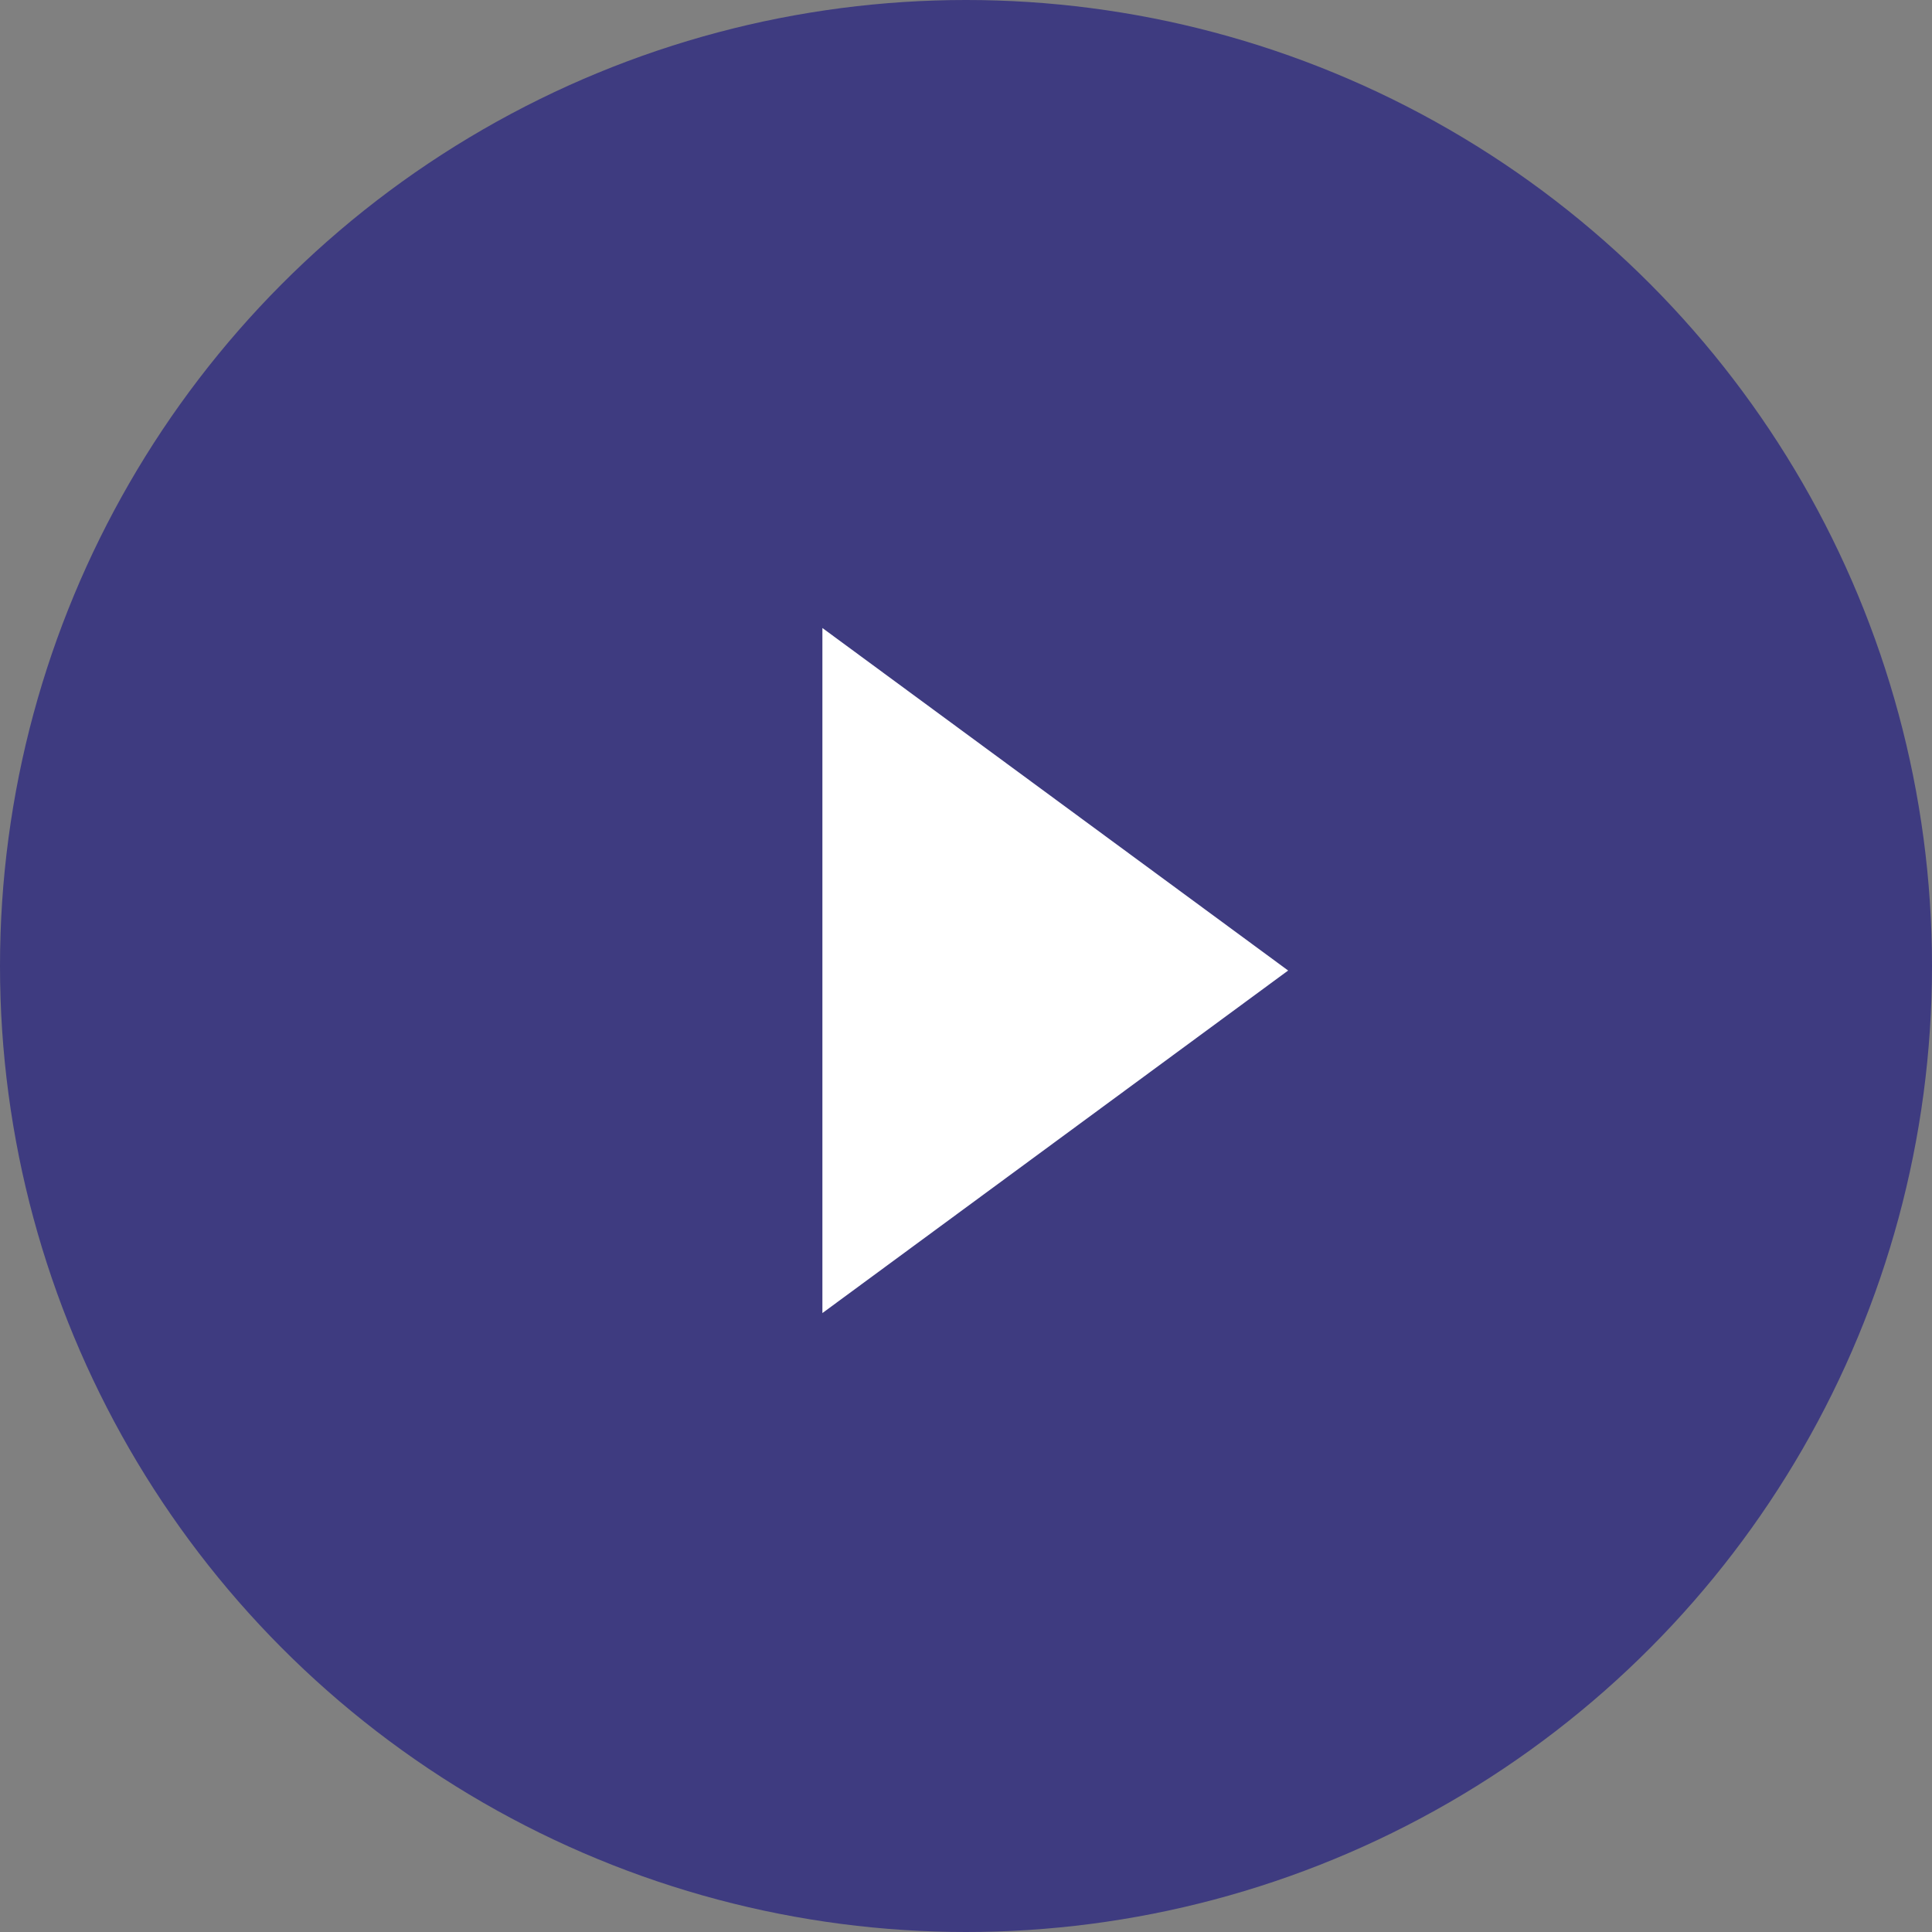
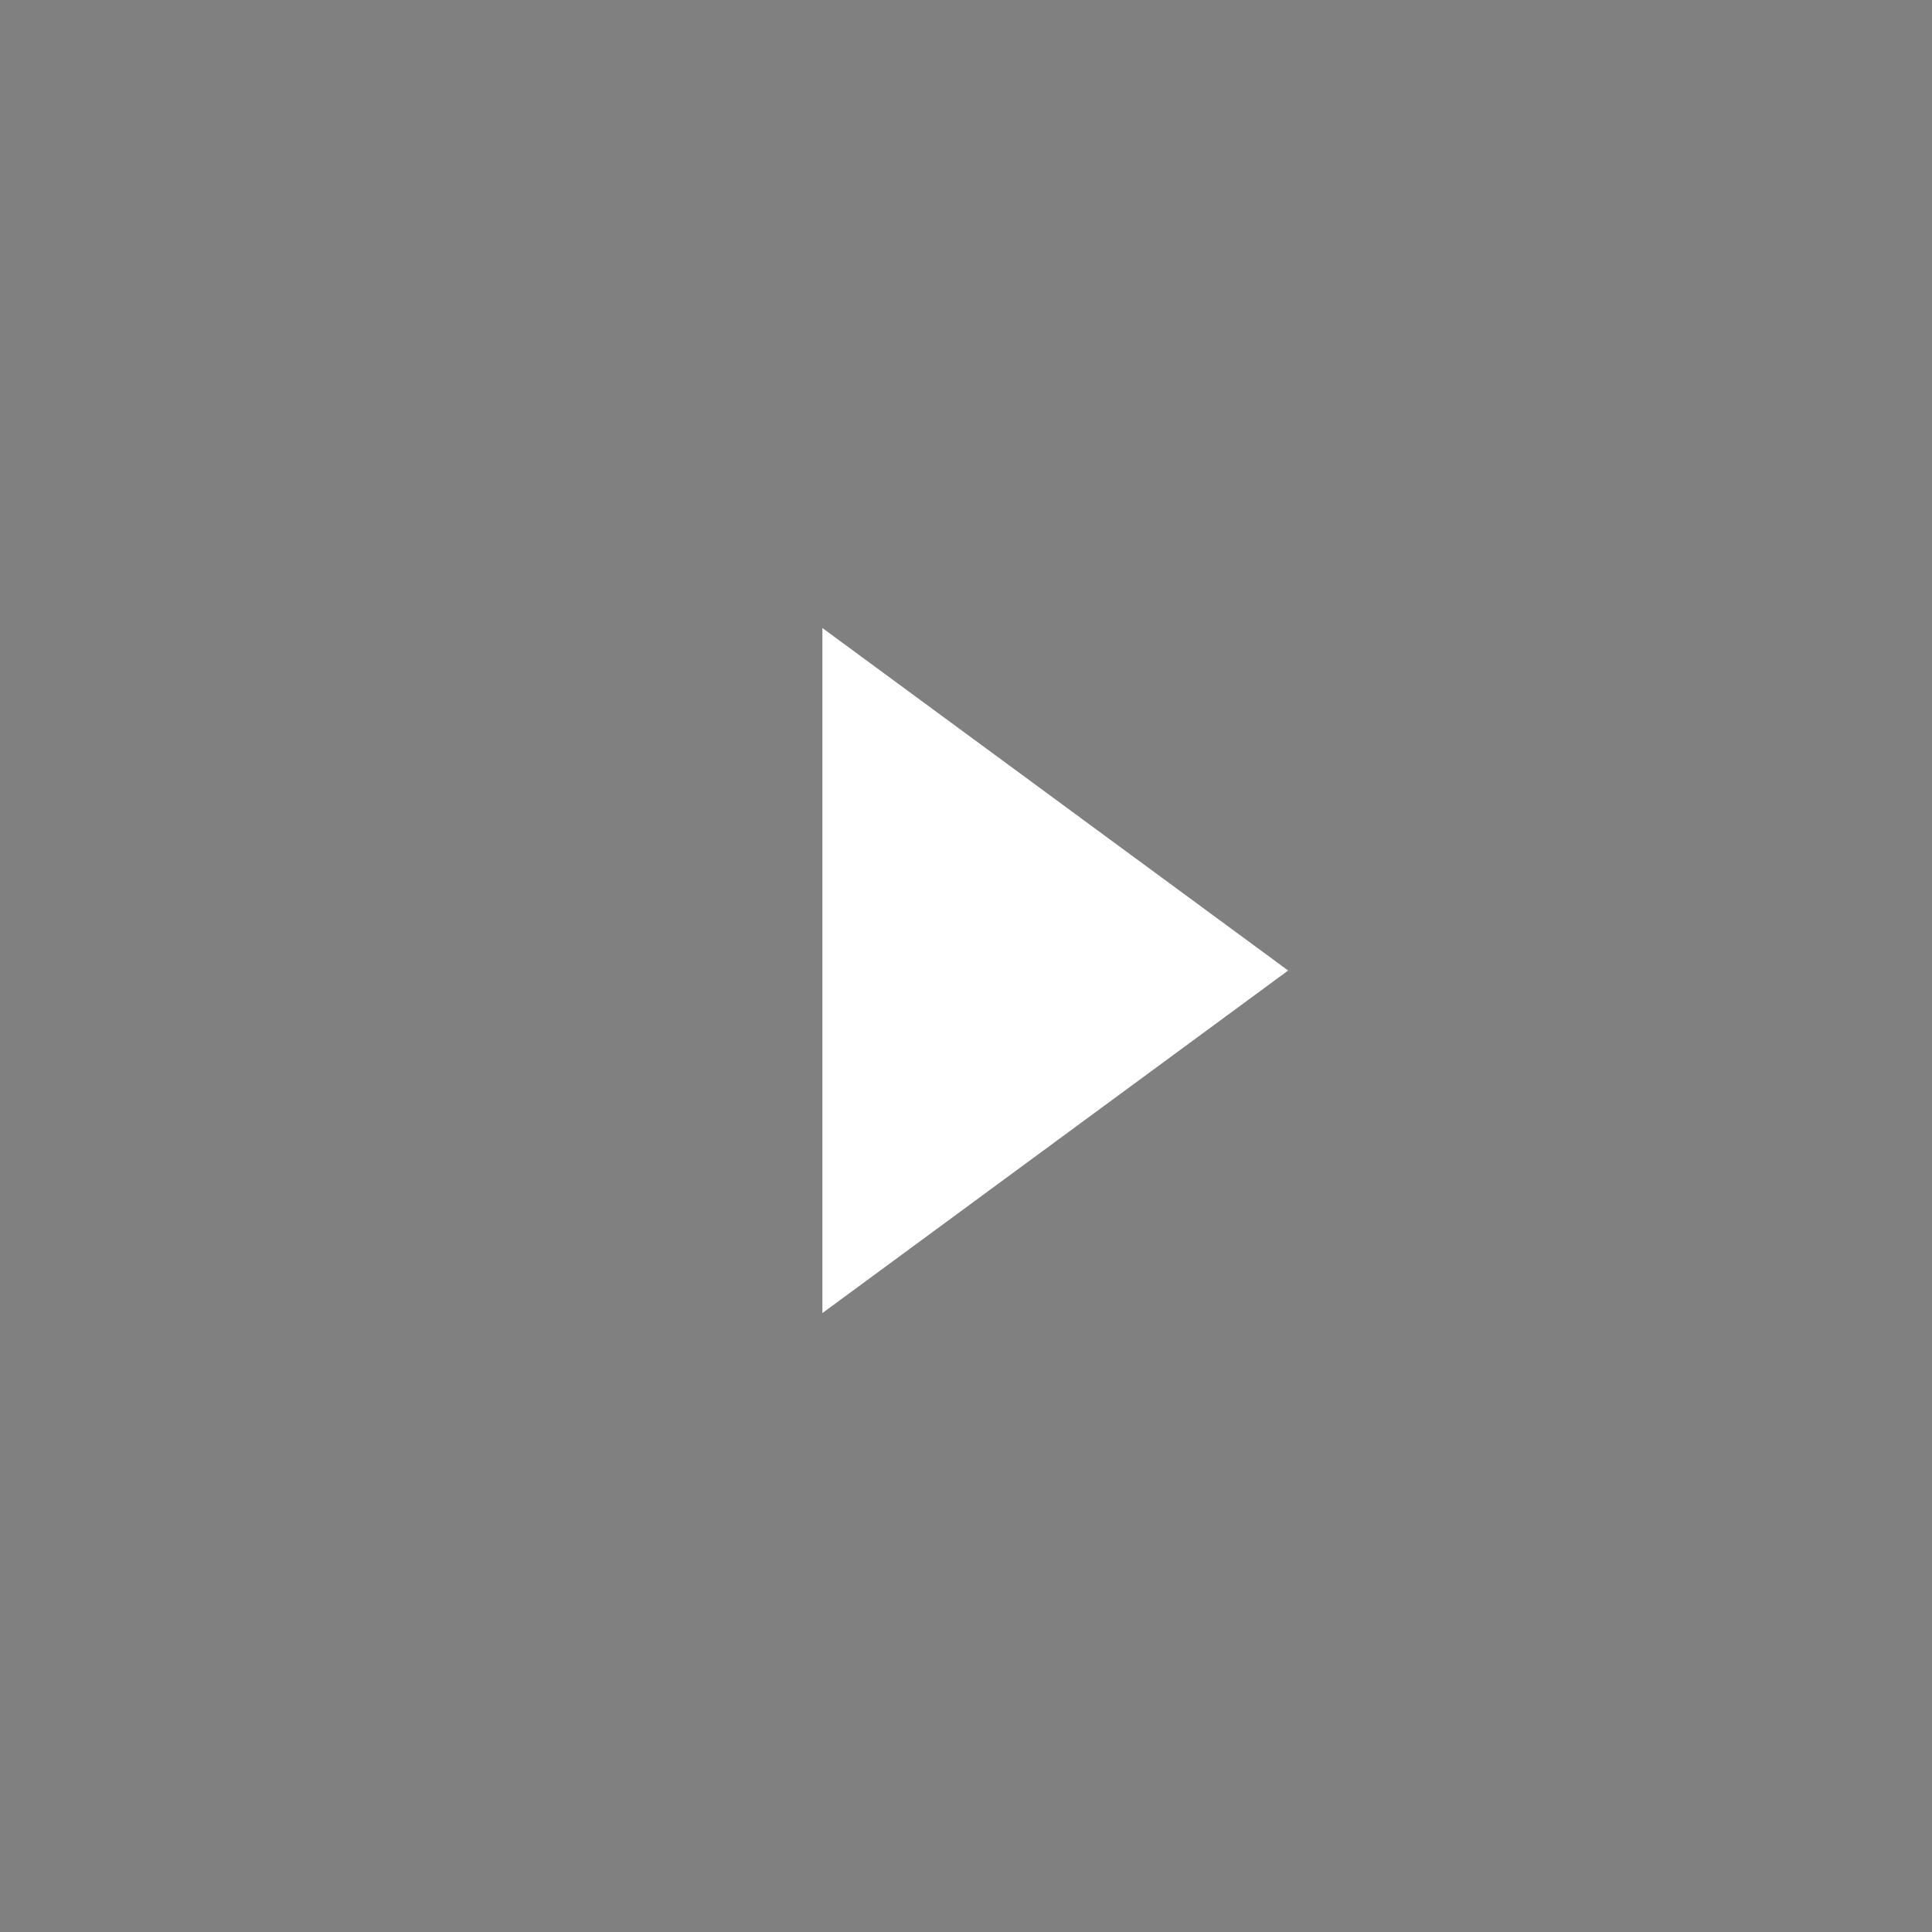
<svg xmlns="http://www.w3.org/2000/svg" width="73" height="73" viewBox="0 0 73 73" fill="none">
  <rect x="0" y="0" width="73" height="73" fill="#808080" stroke="none" />
-   <circle cx="36.5" cy="36.5" r="36.5" fill="#3E3B80" />
-   <path d="M48.672 36.671L31.074 49.614L31.074 23.729L48.672 36.671Z" fill="white" />
+   <path d="M48.672 36.671L31.074 49.614L31.074 23.729L48.672 36.671" fill="white" />
</svg>